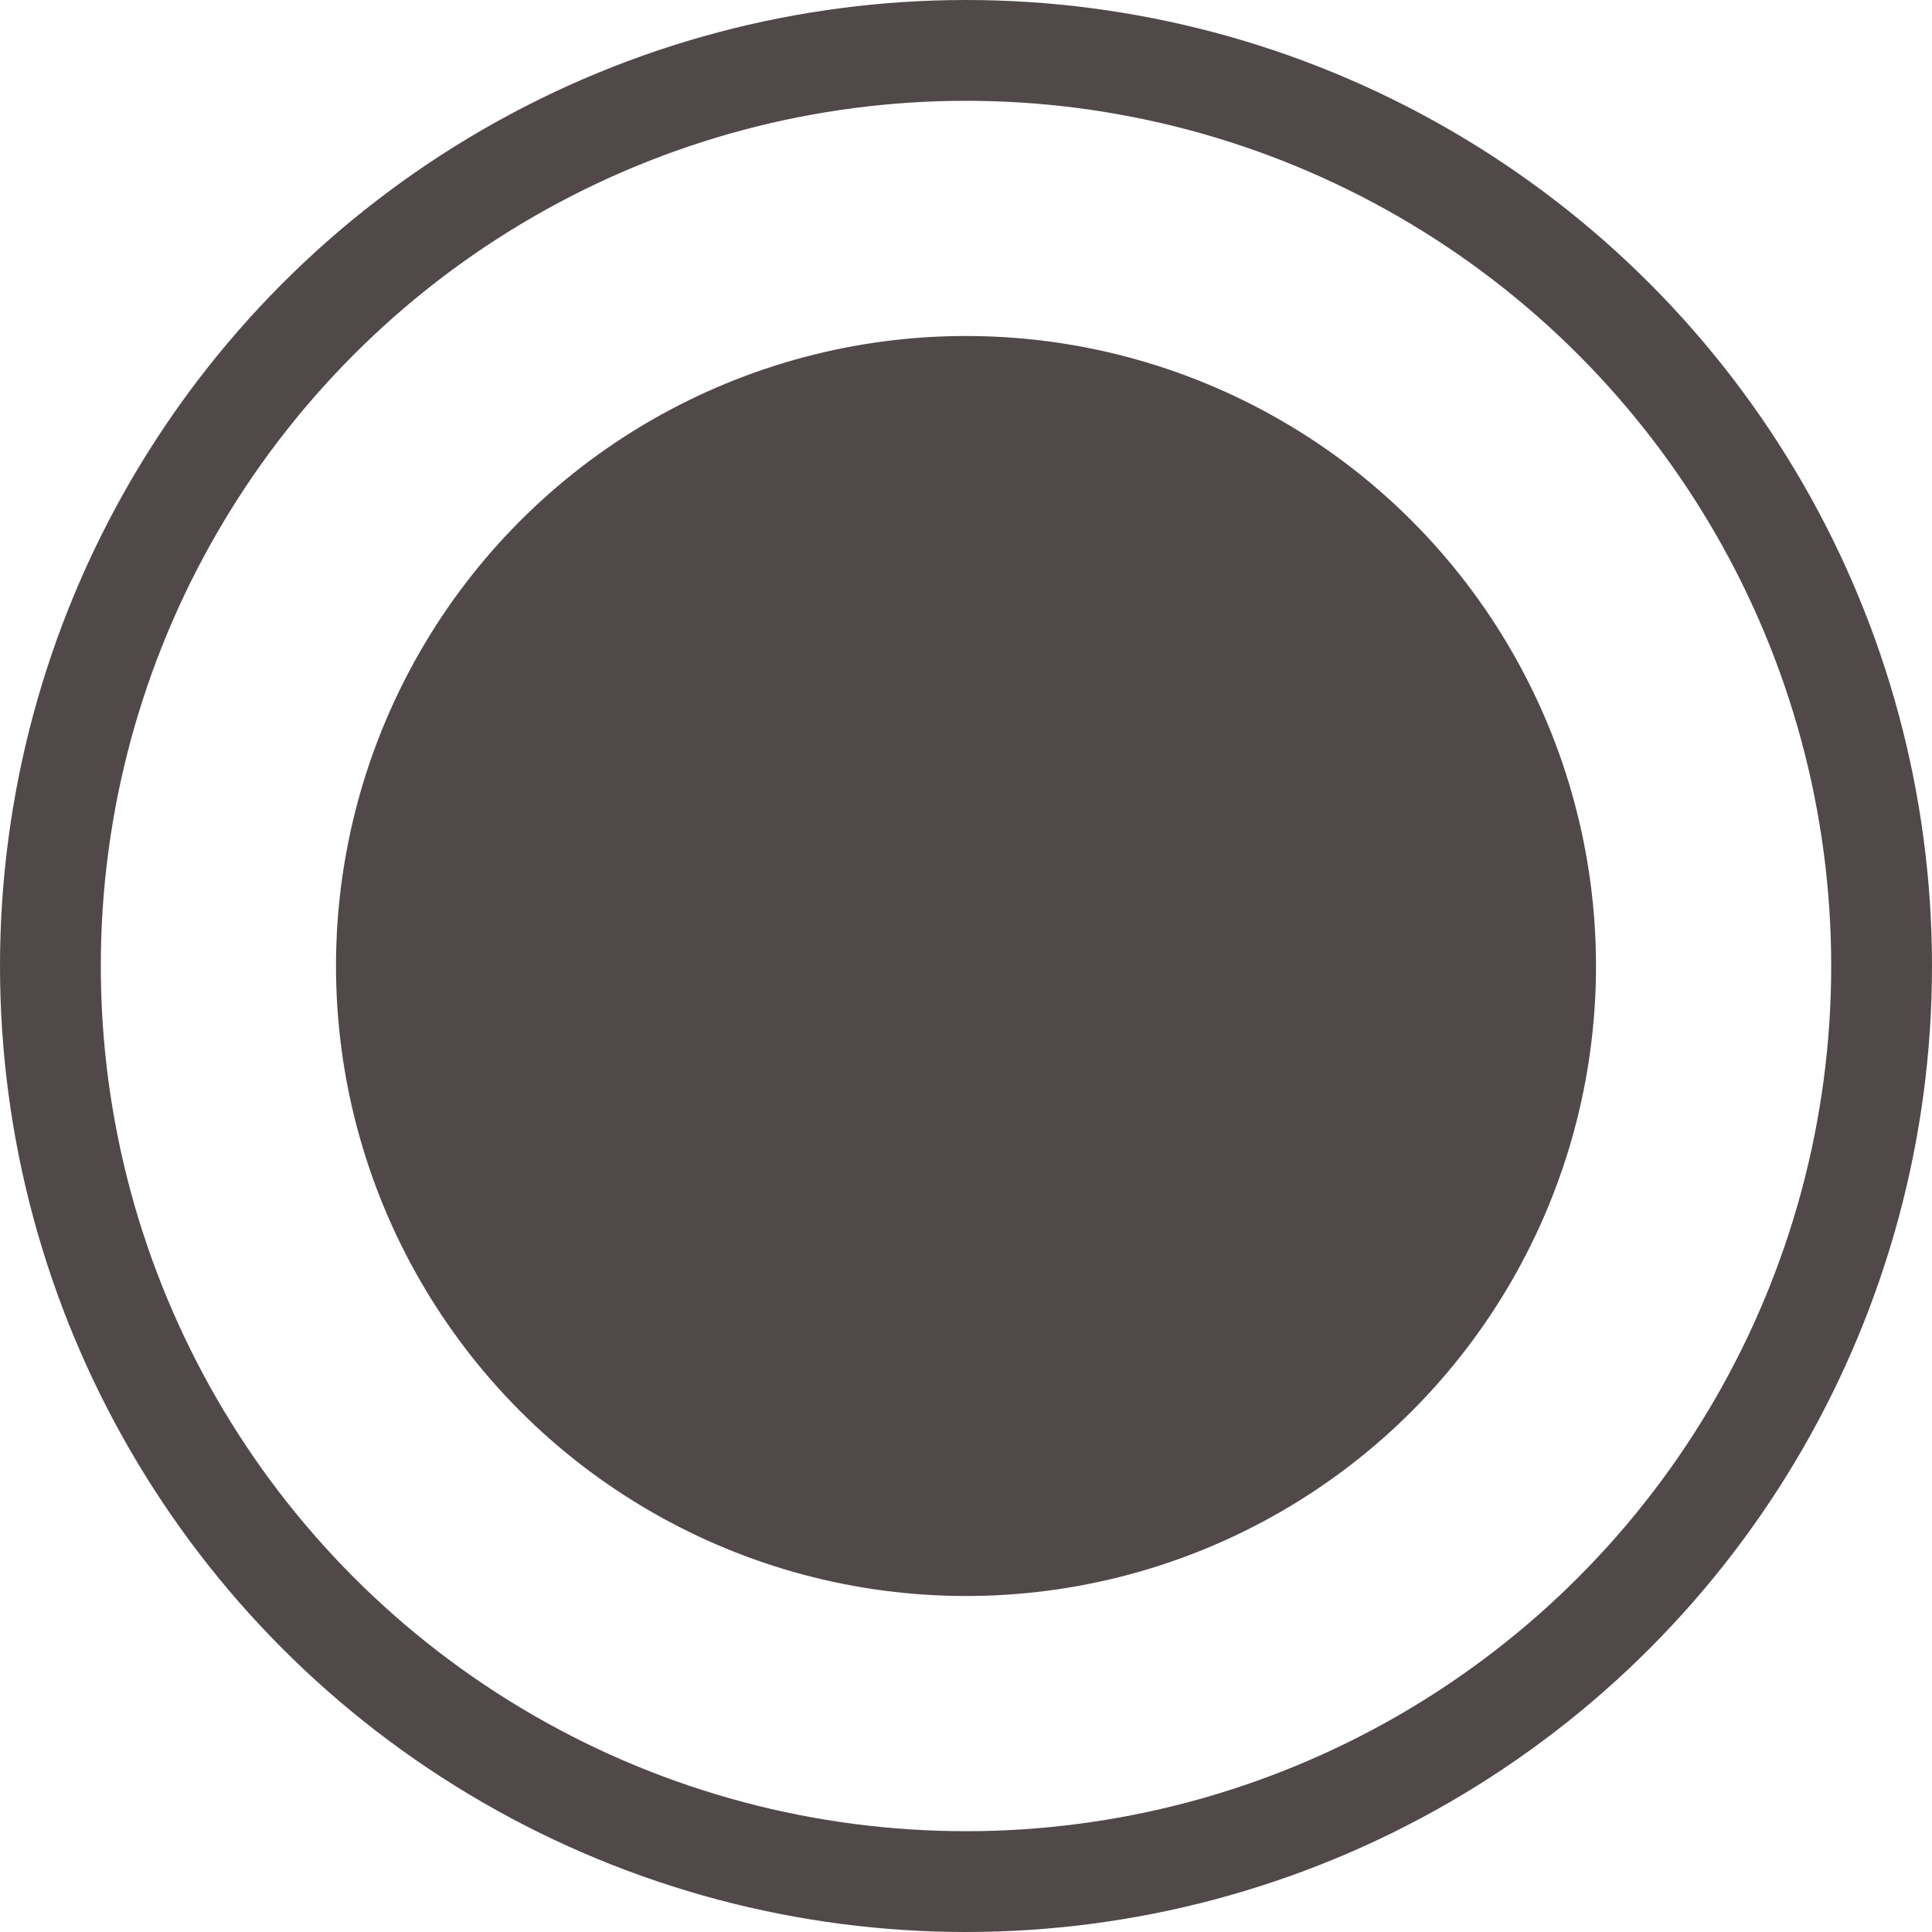
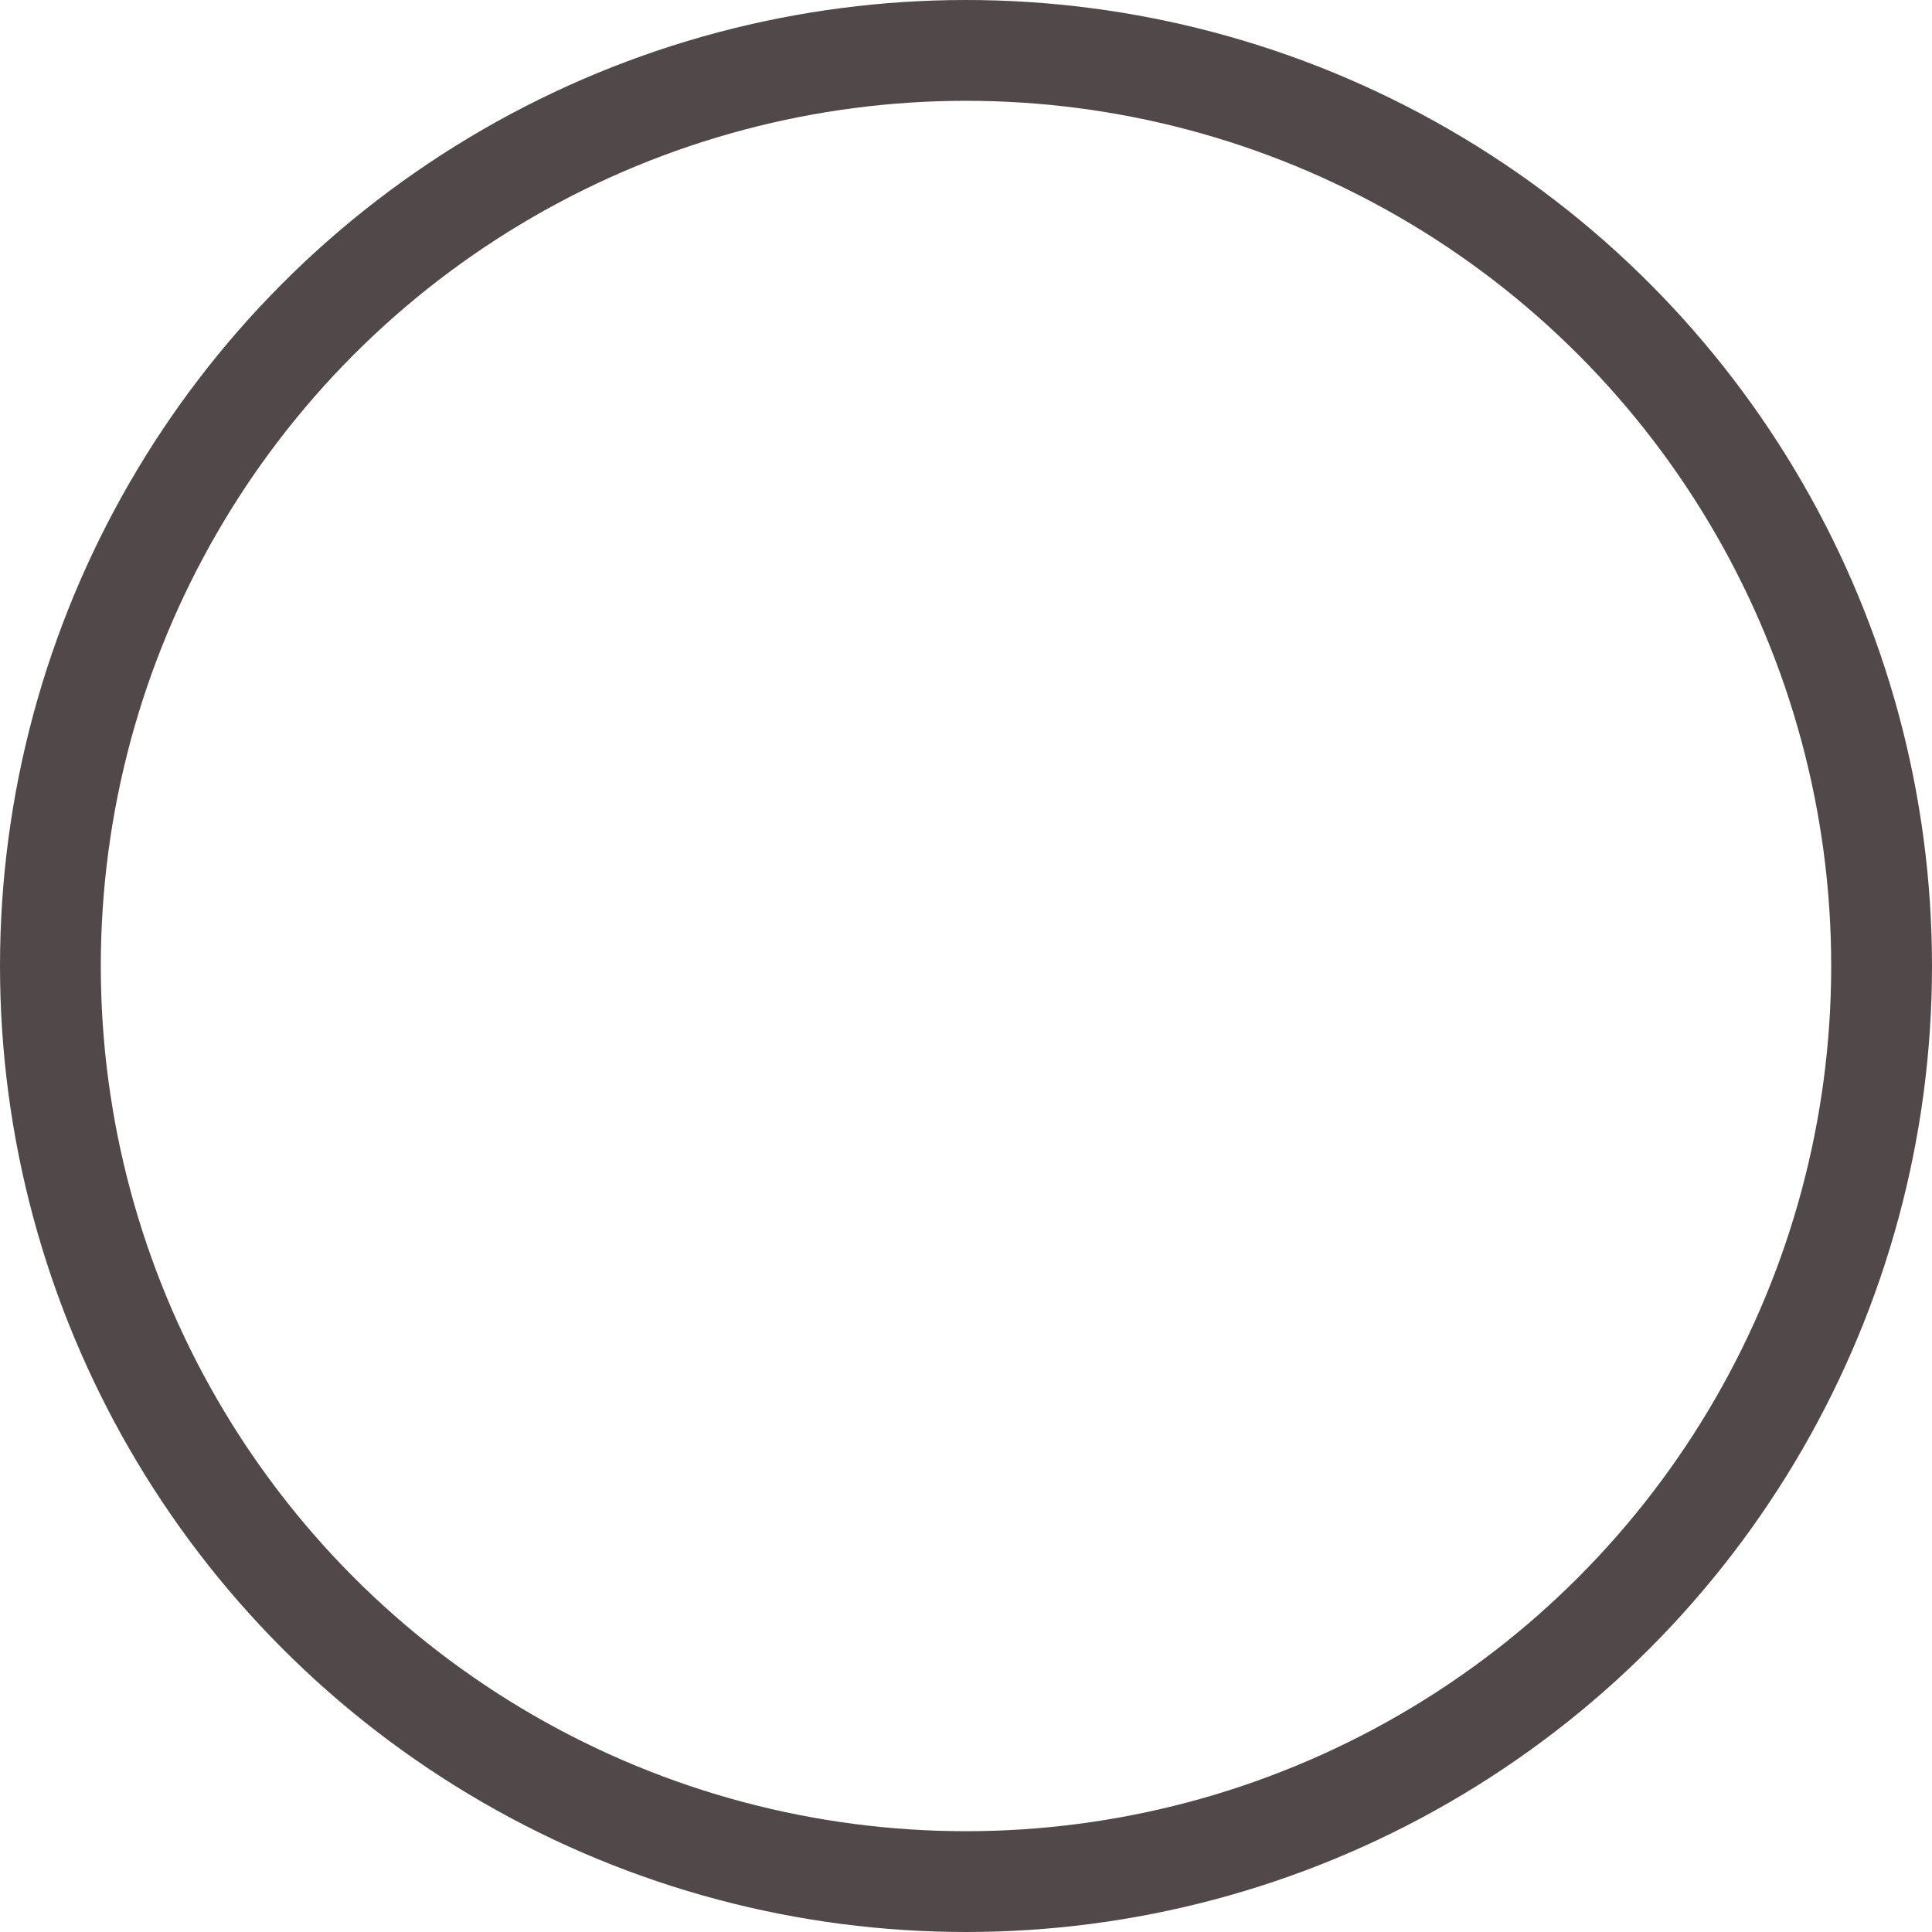
<svg xmlns="http://www.w3.org/2000/svg" width="115" height="115" viewBox="0 0 115 115" fill="none">
-   <circle cx="57.5" cy="57.5" r="37.5" fill="#514849" />
  <circle cx="57.5" cy="57.5" r="54.5" stroke="#514849" stroke-width="6" />
</svg>